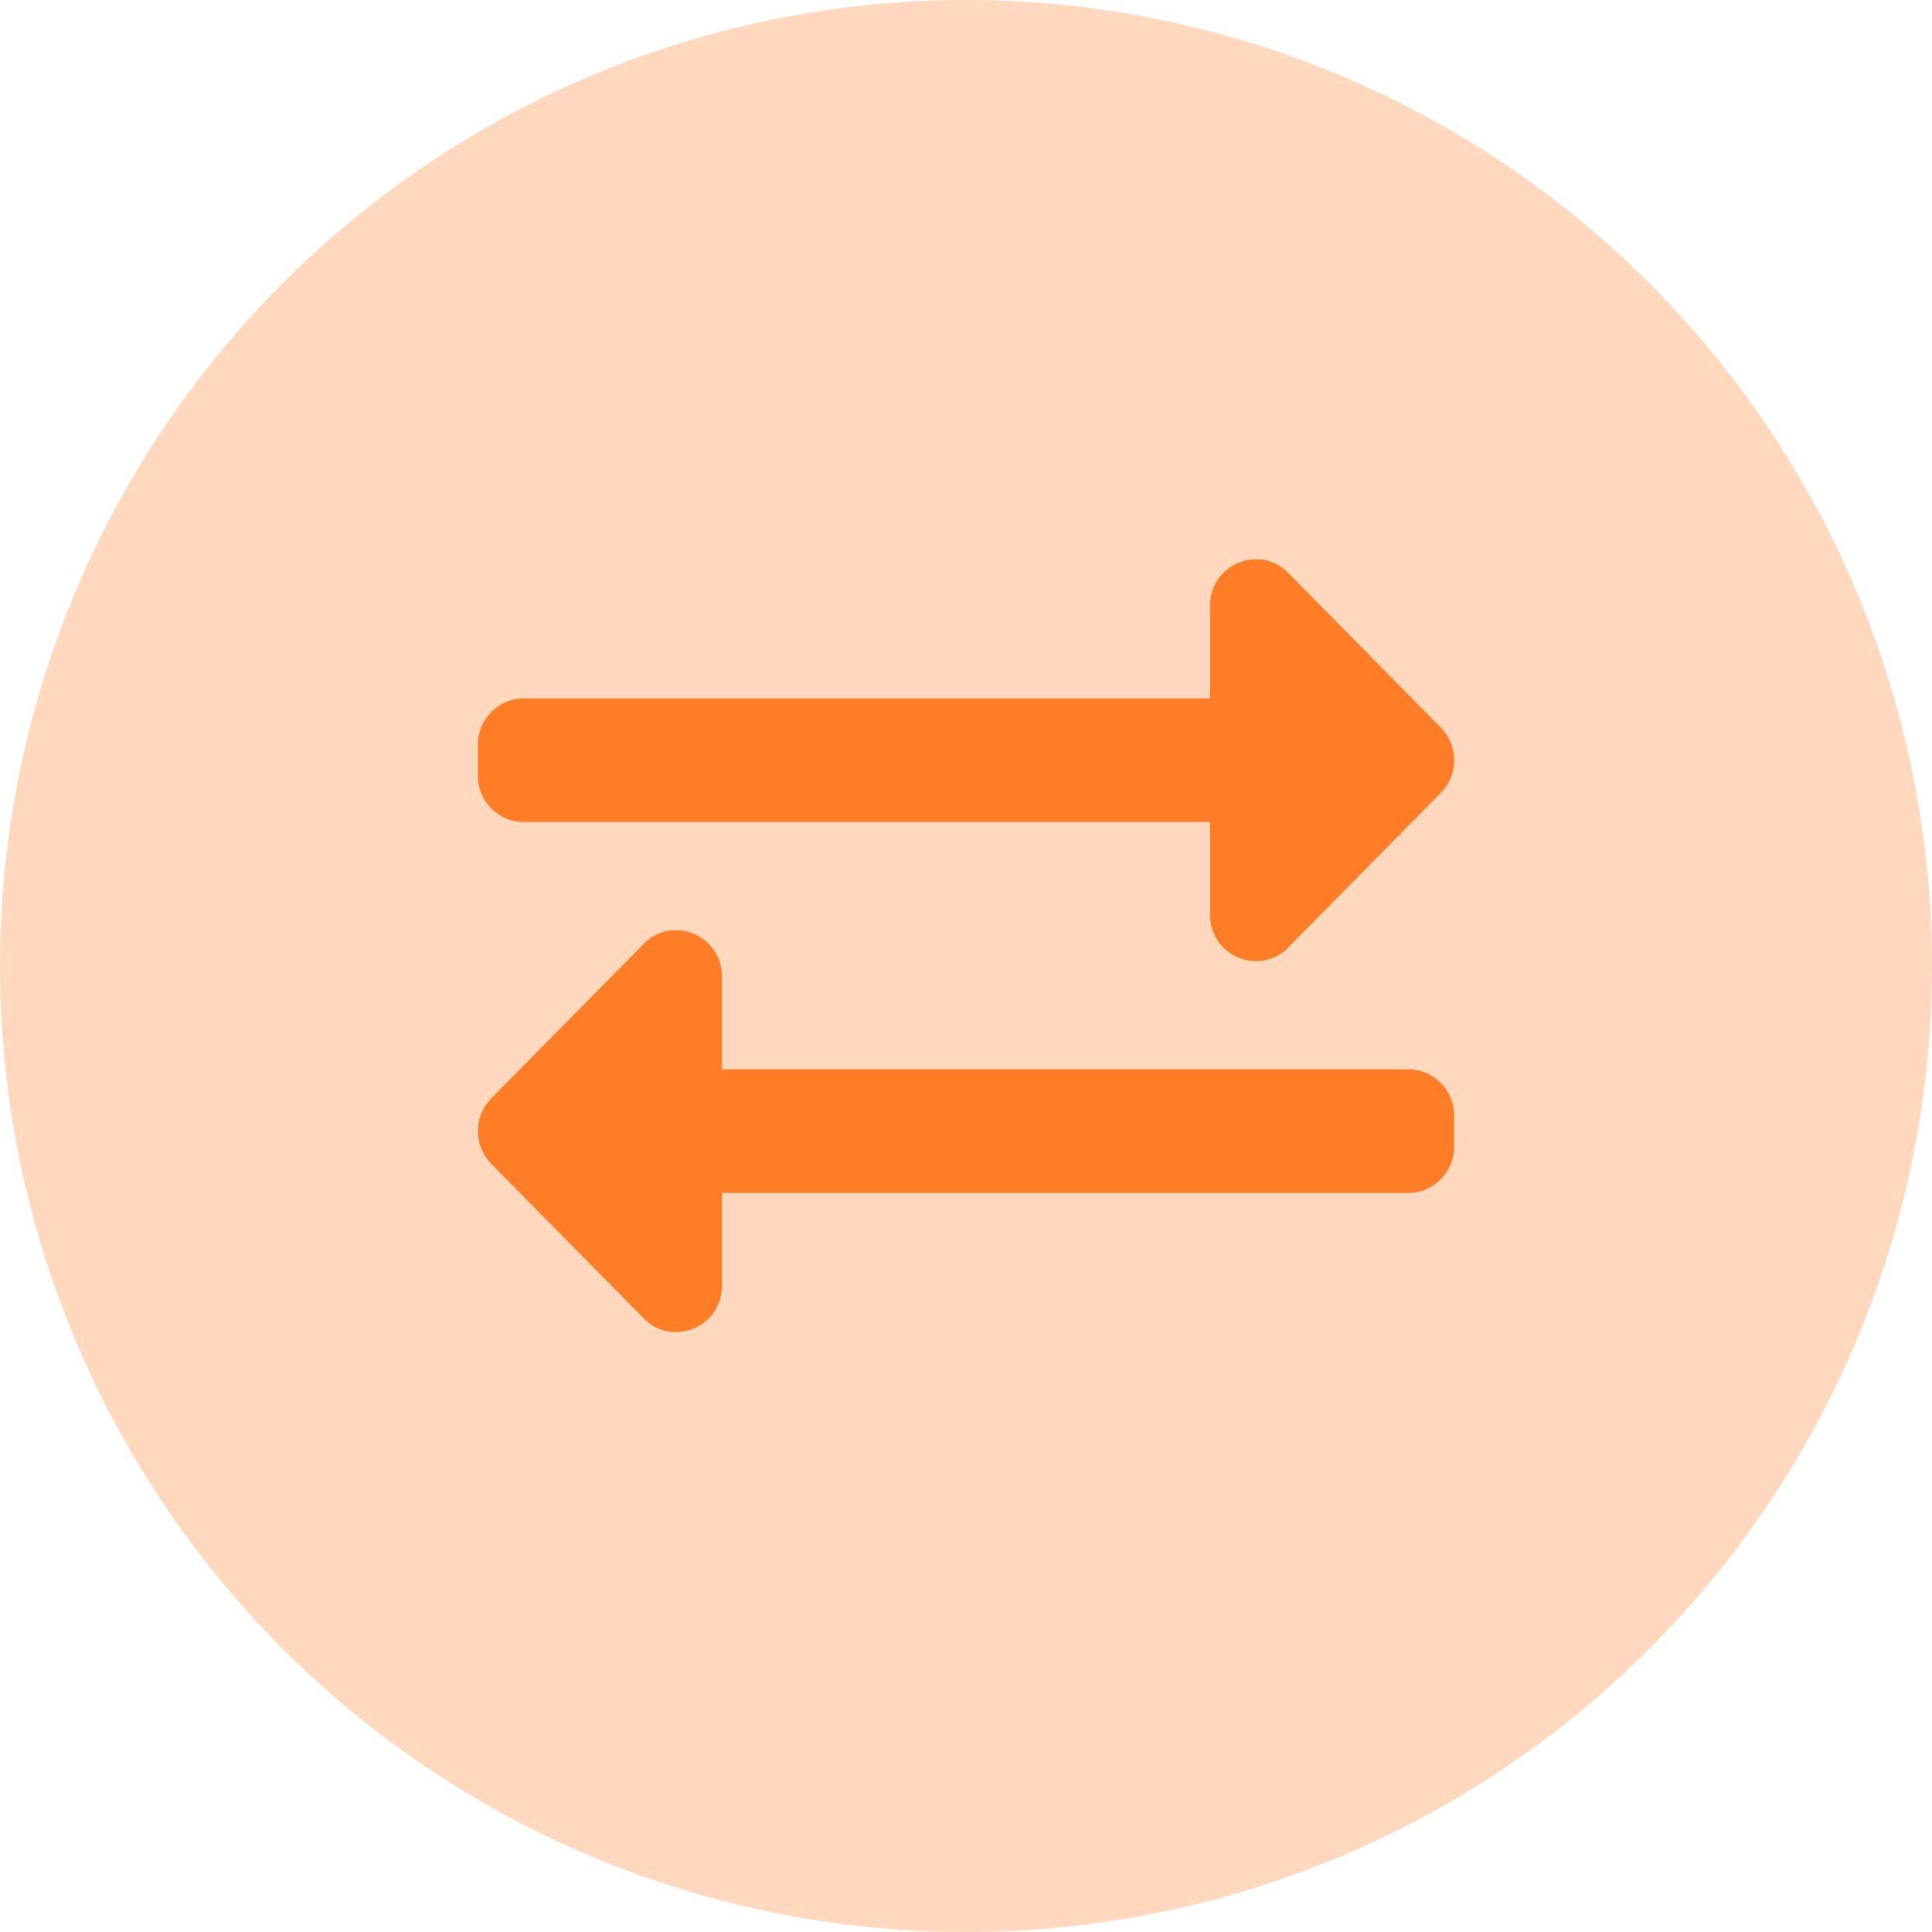
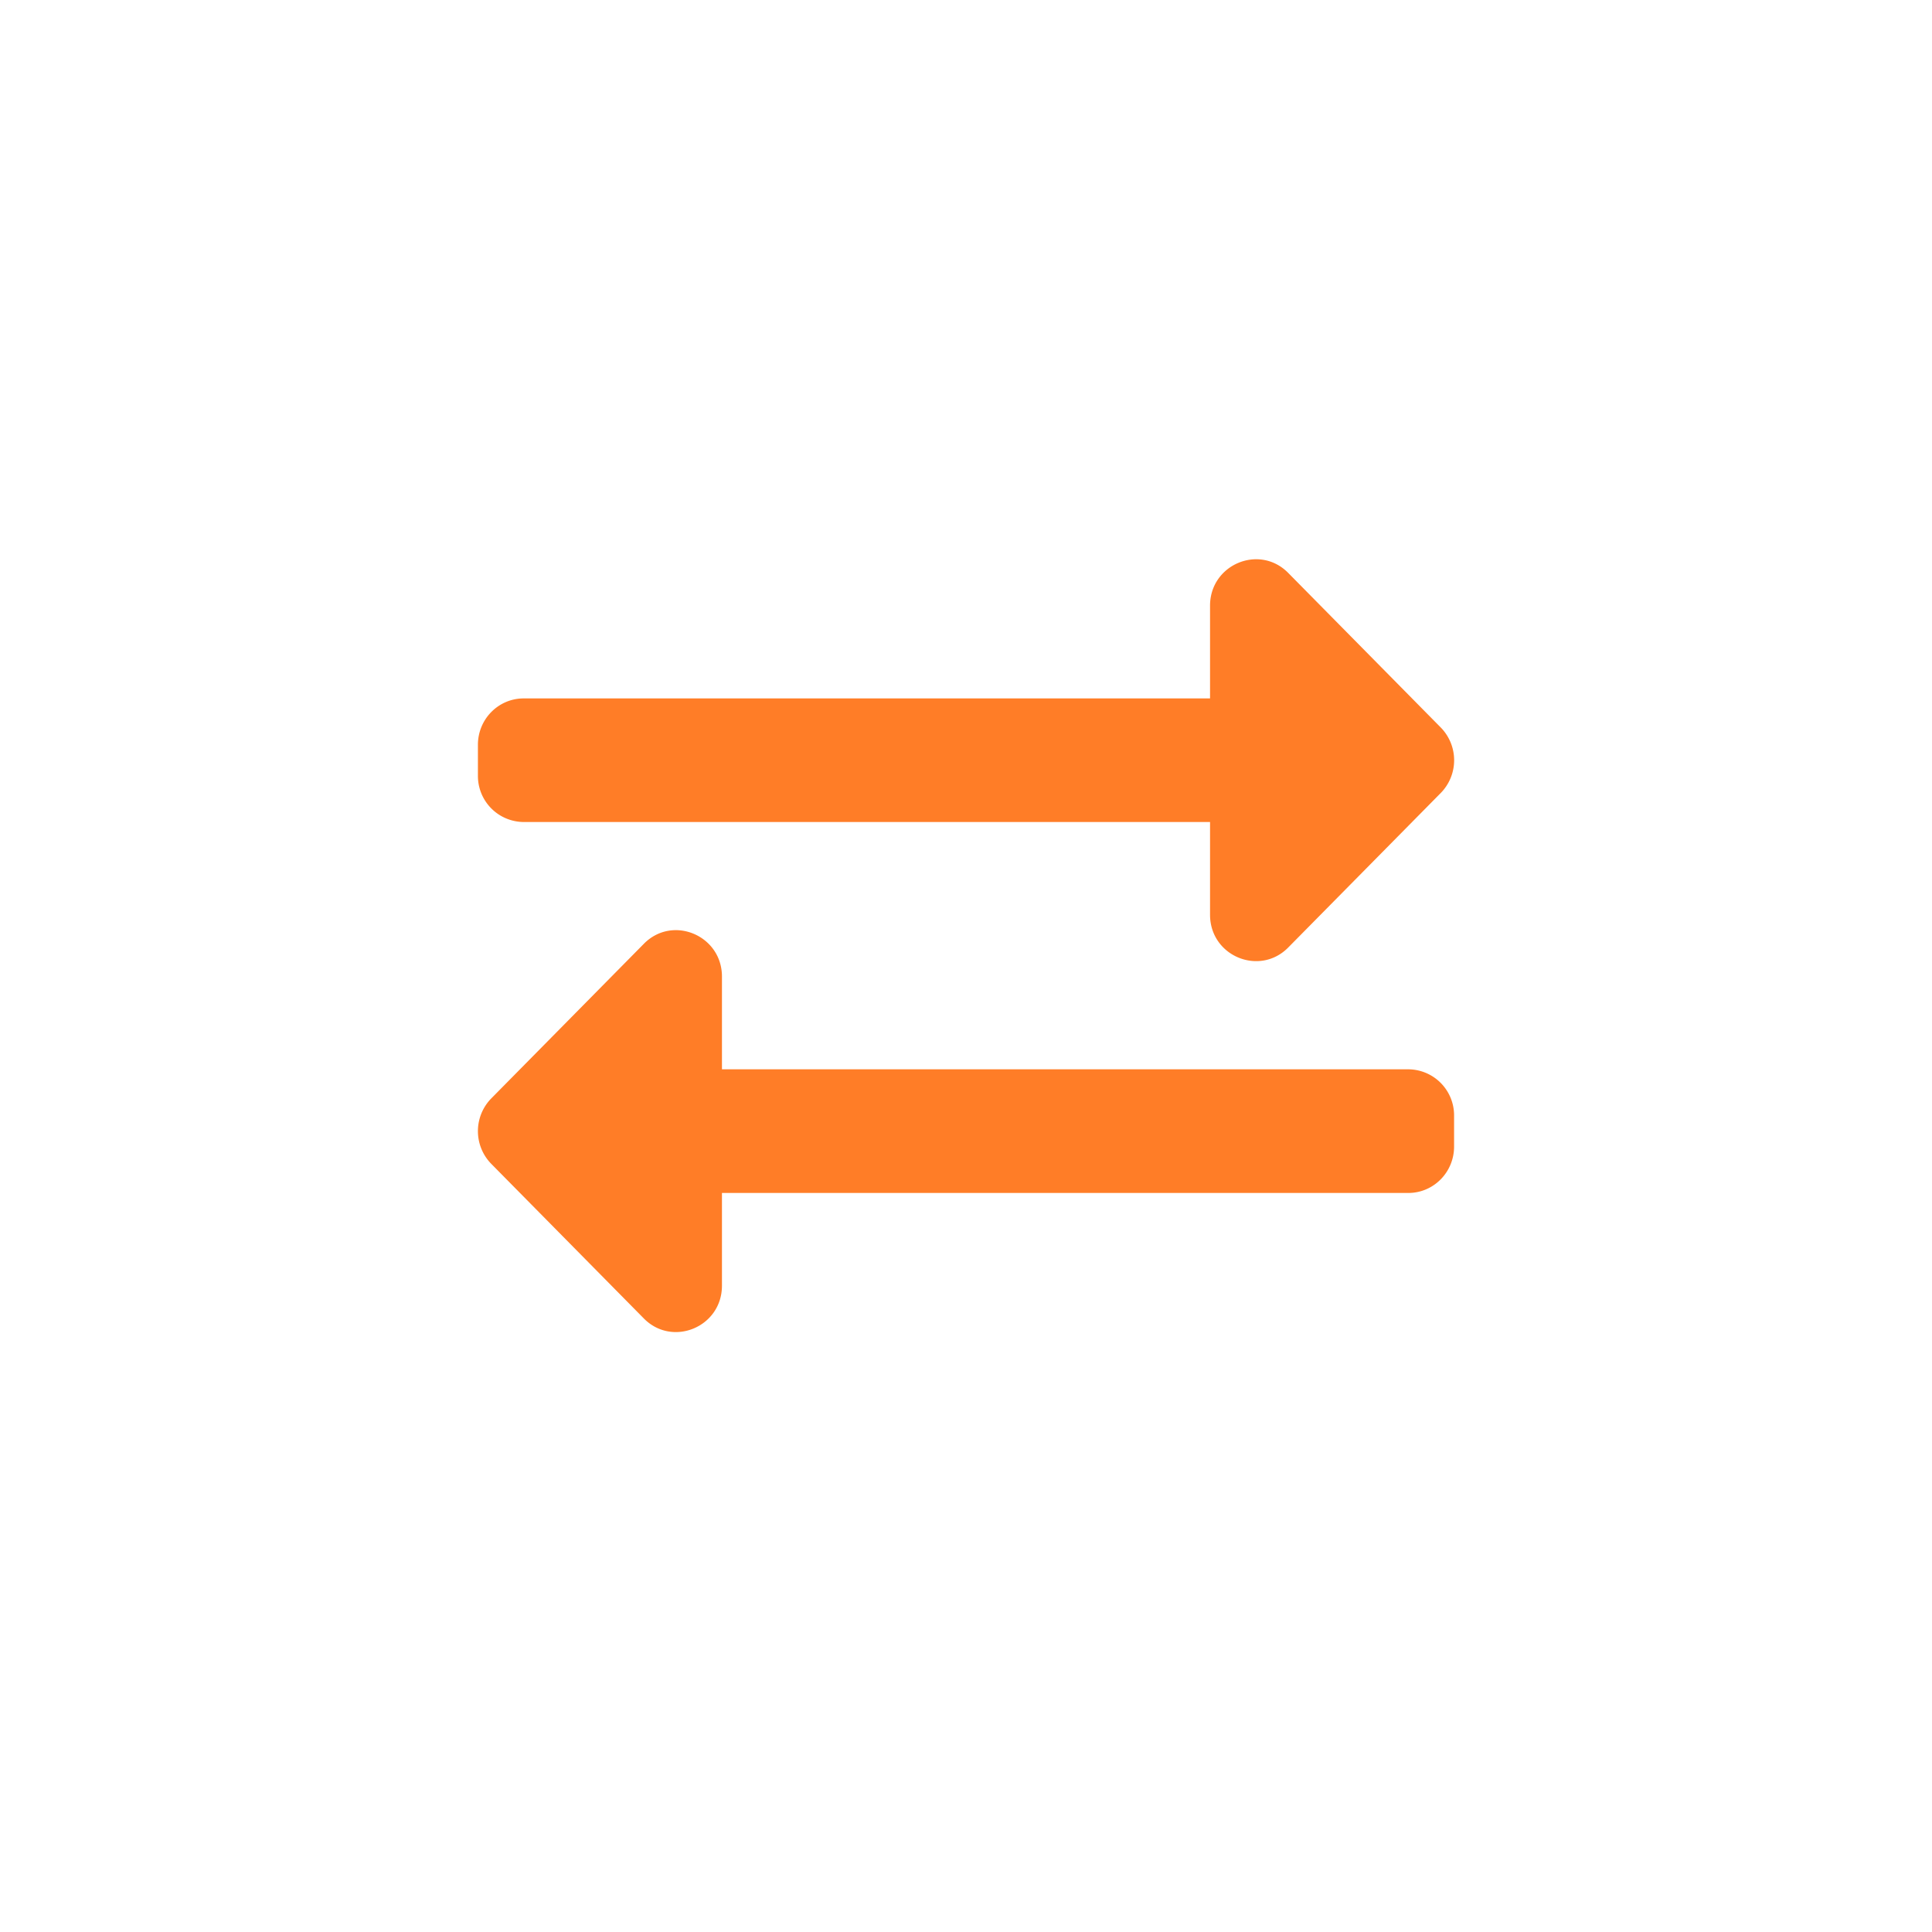
<svg xmlns="http://www.w3.org/2000/svg" width="38" height="38" fill="none">
-   <circle opacity=".3" cx="19" cy="19" r="19" fill="#FF7D27" />
  <path d="M9.4 15.257v-.608c0-.504.403-.912.9-.912h13.5v-1.824c0-.812.972-1.218 1.537-.645l3 3.04a.92.92 0 010 1.29l-3 3.039c-.563.57-1.537.17-1.537-.645v-1.824H10.3a.906.906 0 01-.9-.911zm18.3 5.775H14.2v-1.824c0-.81-.97-1.219-1.536-.645l-3 3.04a.92.92 0 000 1.29l3 3.04c.563.57 1.536.169 1.536-.646v-1.823h13.5c.498 0 .9-.409.9-.912v-.608a.906.906 0 00-.9-.912z" fill="#FF7D27" />
</svg>